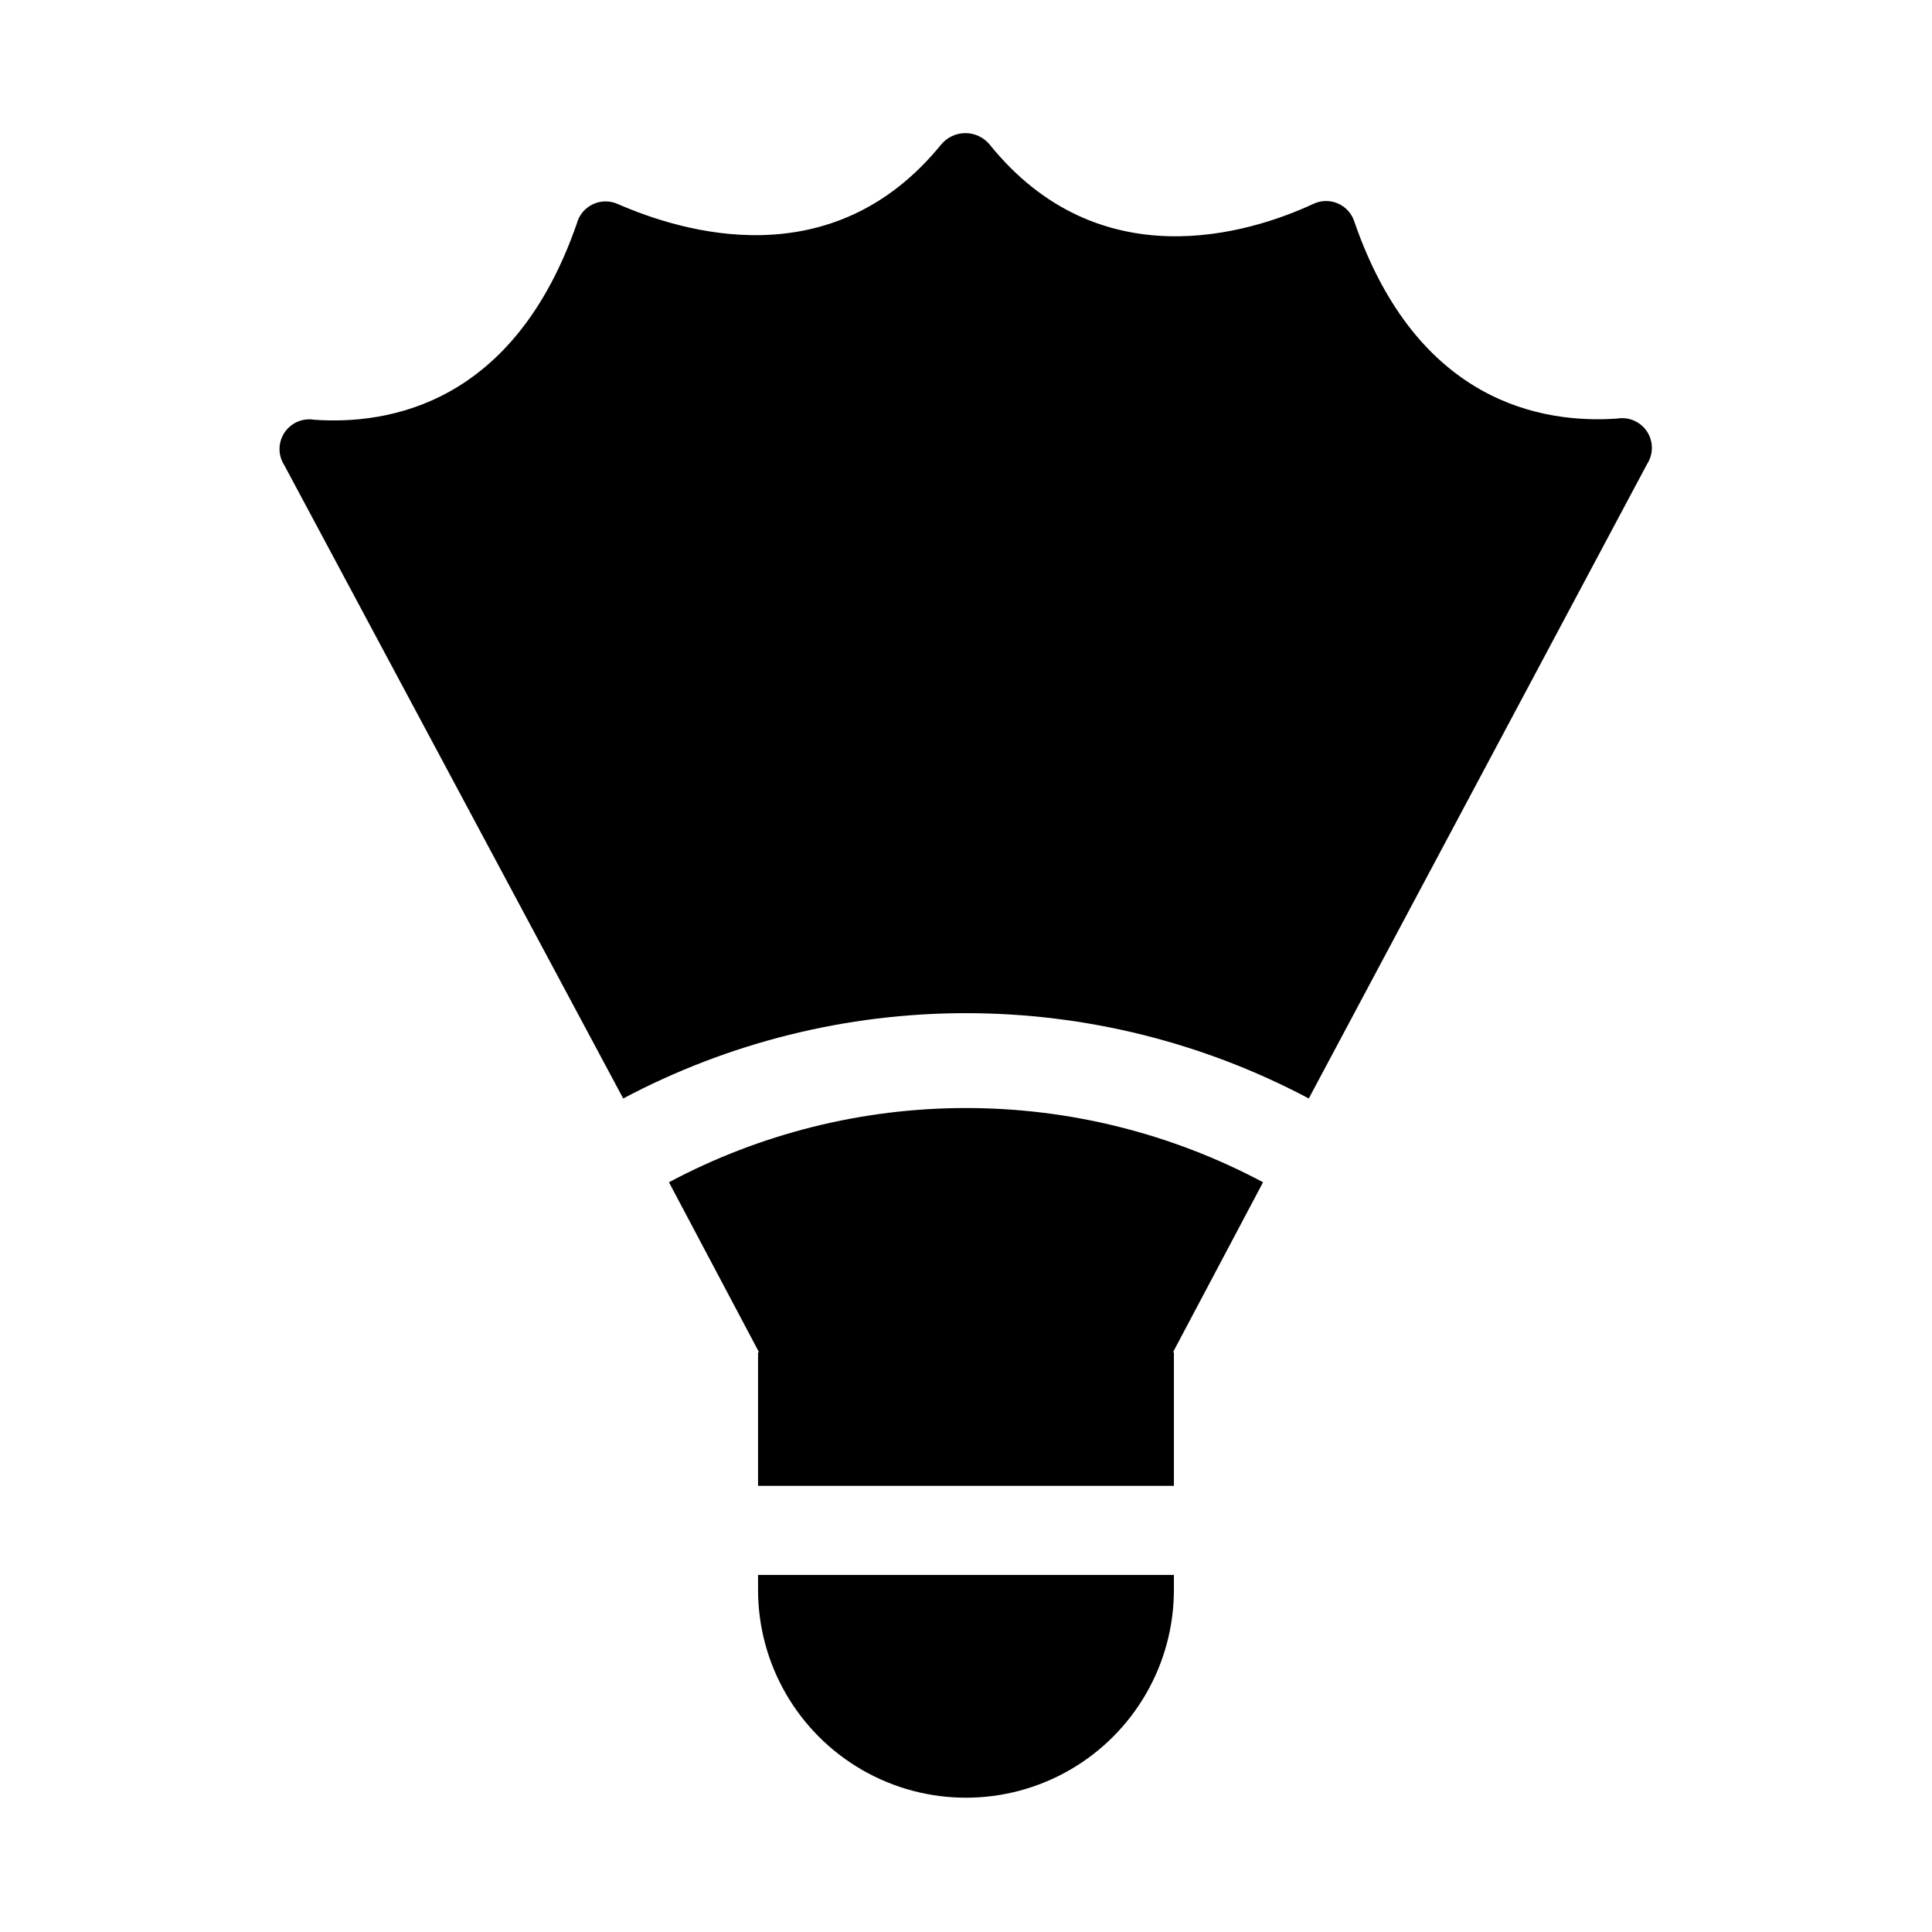
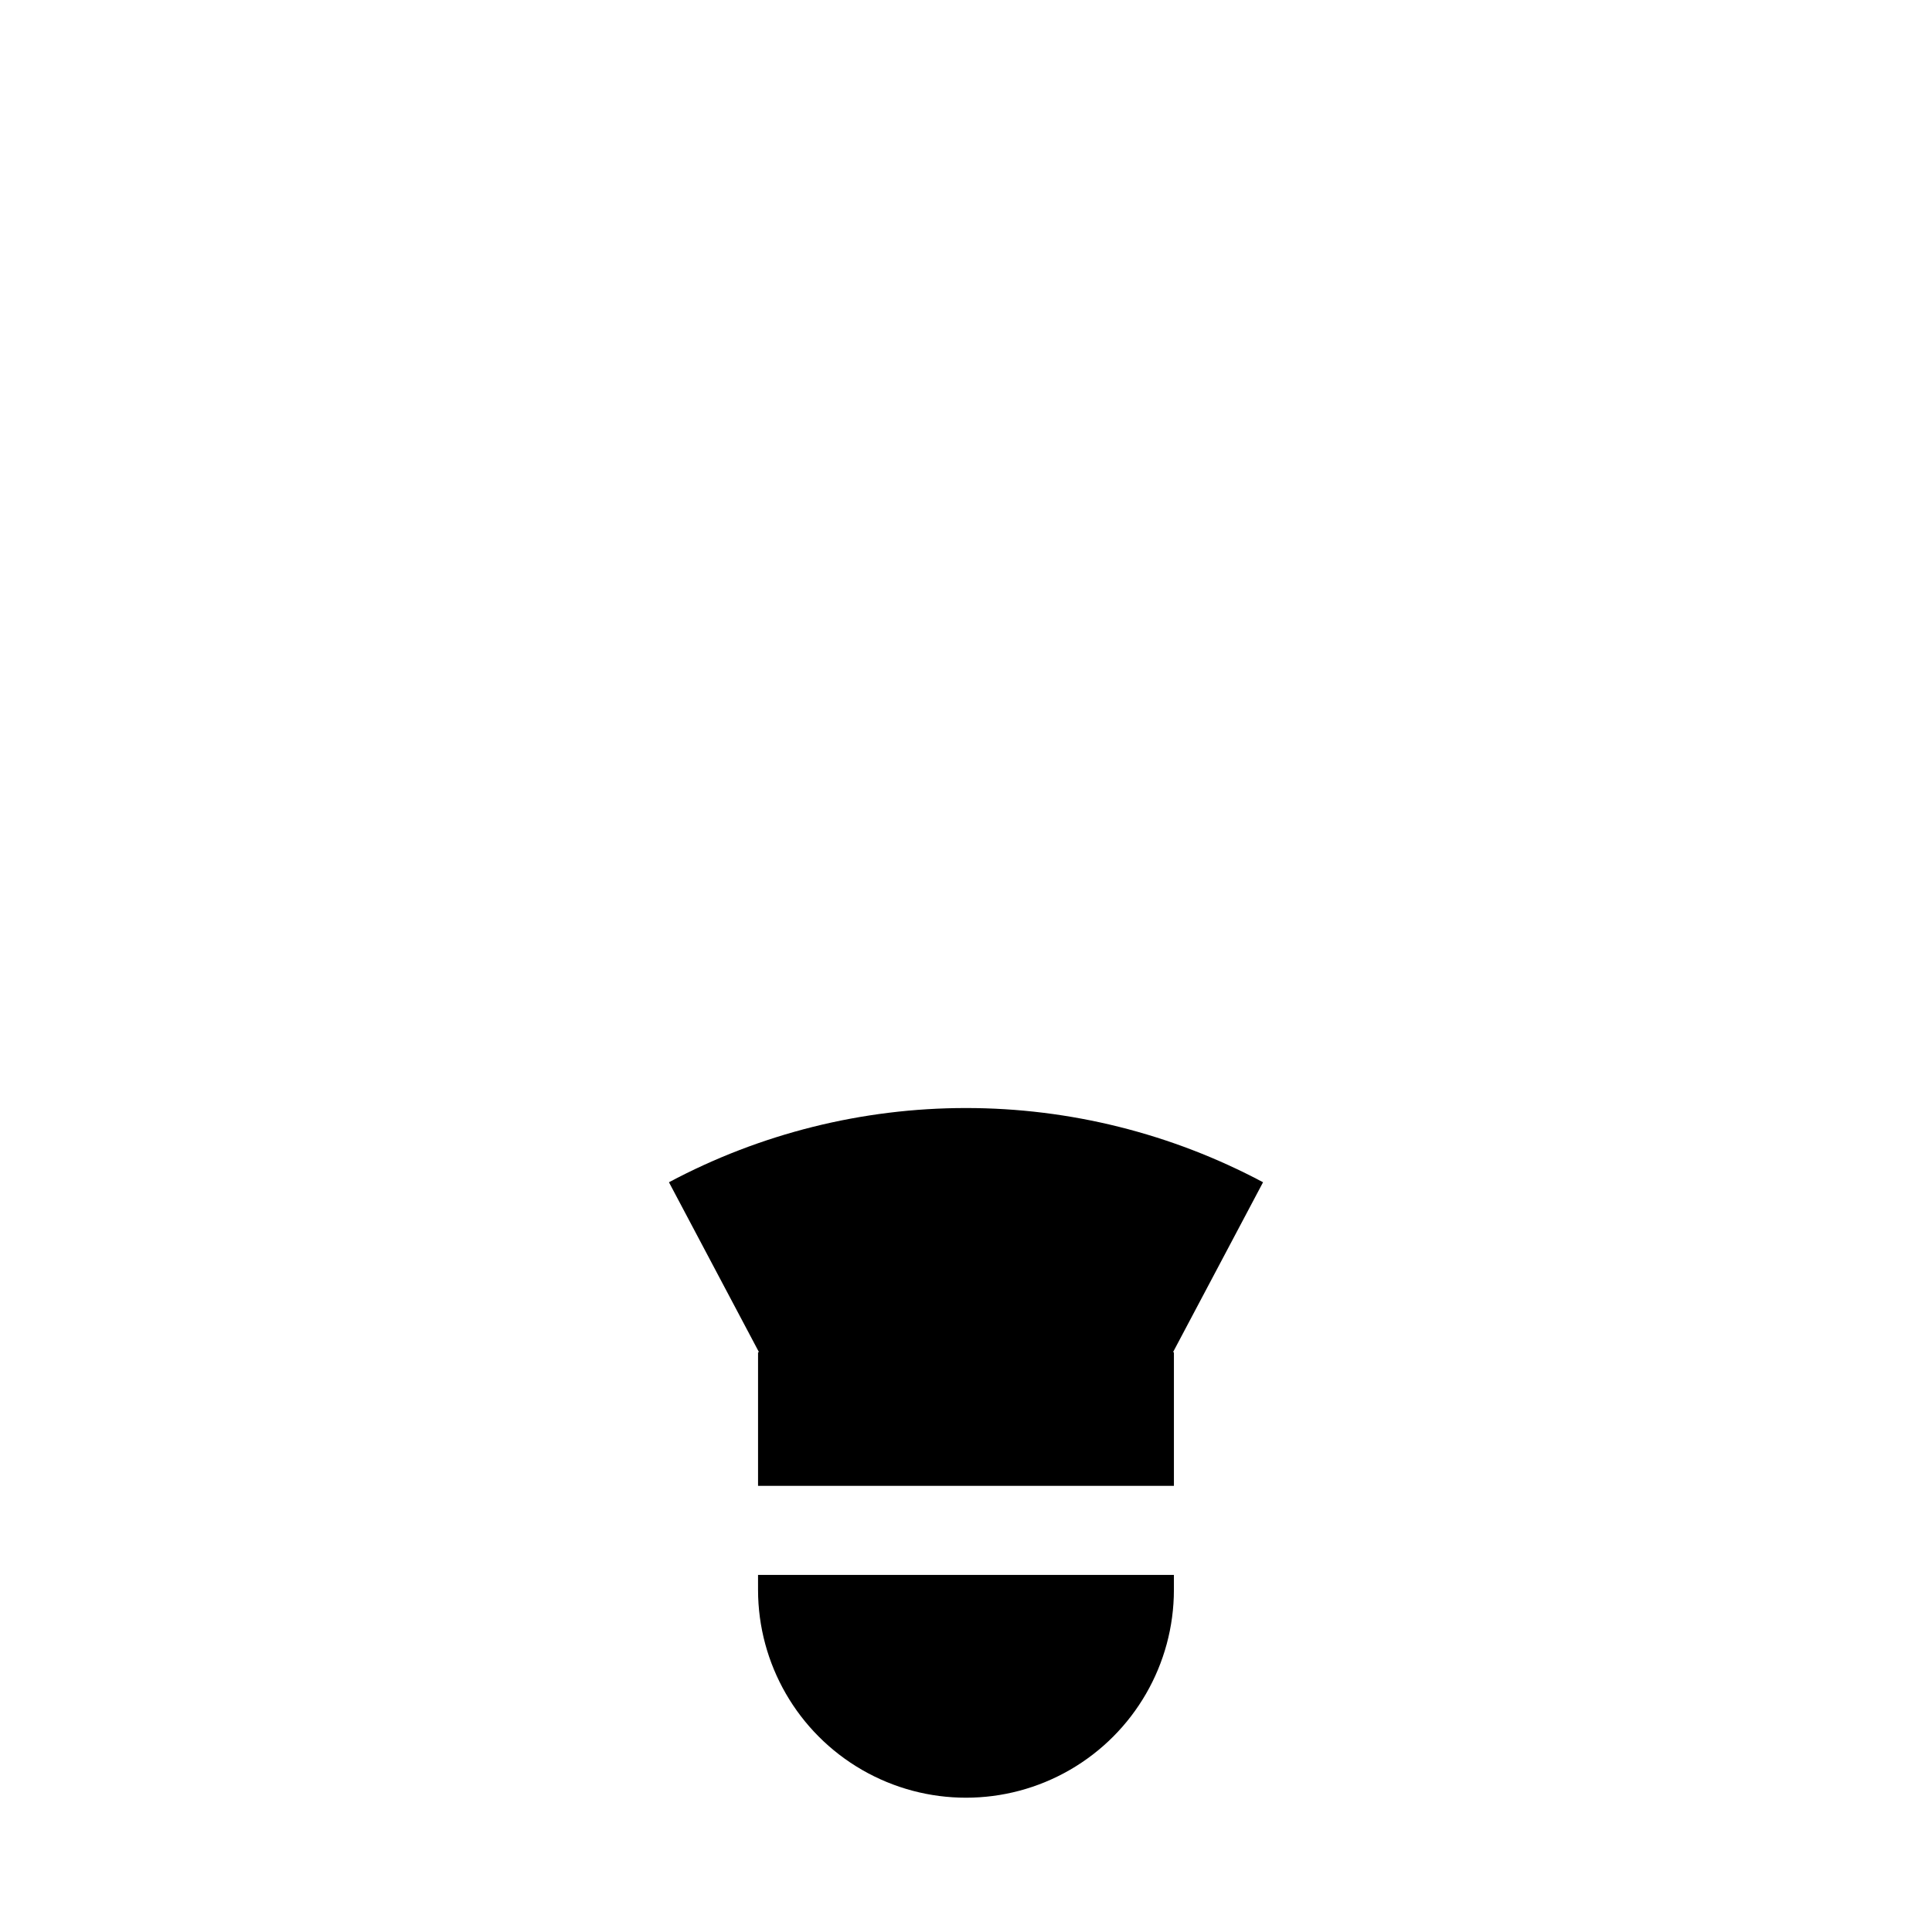
<svg xmlns="http://www.w3.org/2000/svg" fill="#000000" width="800px" height="800px" version="1.1" viewBox="144 144 512 512">
  <g>
-     <path d="m490.84 435.11 89.664-168.15c1.691-2.613 1.68-5.977-0.02-8.582-1.703-2.602-4.781-3.961-7.852-3.461-19.758 1.418-53.059-4.094-69.668-52.035-0.664-2.219-2.273-4.031-4.398-4.957-2.121-0.926-4.547-0.867-6.621 0.156-17.004 7.871-56.758 20.074-85.648-15.742v-0.004c-1.586-1.934-3.953-3.055-6.457-3.055-2.5 0-4.867 1.121-6.453 3.055-28.891 35.504-68.645 23.145-85.648 15.742v0.004c-2.106-0.961-4.523-0.945-6.617 0.043-2.09 0.984-3.644 2.84-4.246 5.074-16.609 47.941-49.91 53.449-69.668 52.035v-0.004c-3.07-0.496-6.148 0.859-7.852 3.465-1.699 2.606-1.711 5.969-0.02 8.582l89.82 167.83c27.977-14.848 59.168-22.609 90.844-22.609 31.672 0 62.863 7.762 90.84 22.609z" />
    <path d="m321.28 457.31 40.543 76.516h76.359l40.539-76.516c-24.23-12.918-51.266-19.672-78.719-19.672-27.457 0-54.492 6.754-78.723 19.672z" />
    <path d="m344.89 502.34h110.21v35.426h-110.21z" />
    <path d="m344.89 565.31c0 19.684 10.504 37.875 27.551 47.719 17.051 9.844 38.055 9.844 55.105 0s27.551-28.035 27.551-47.719v-3.938h-110.21z" />
  </g>
</svg>